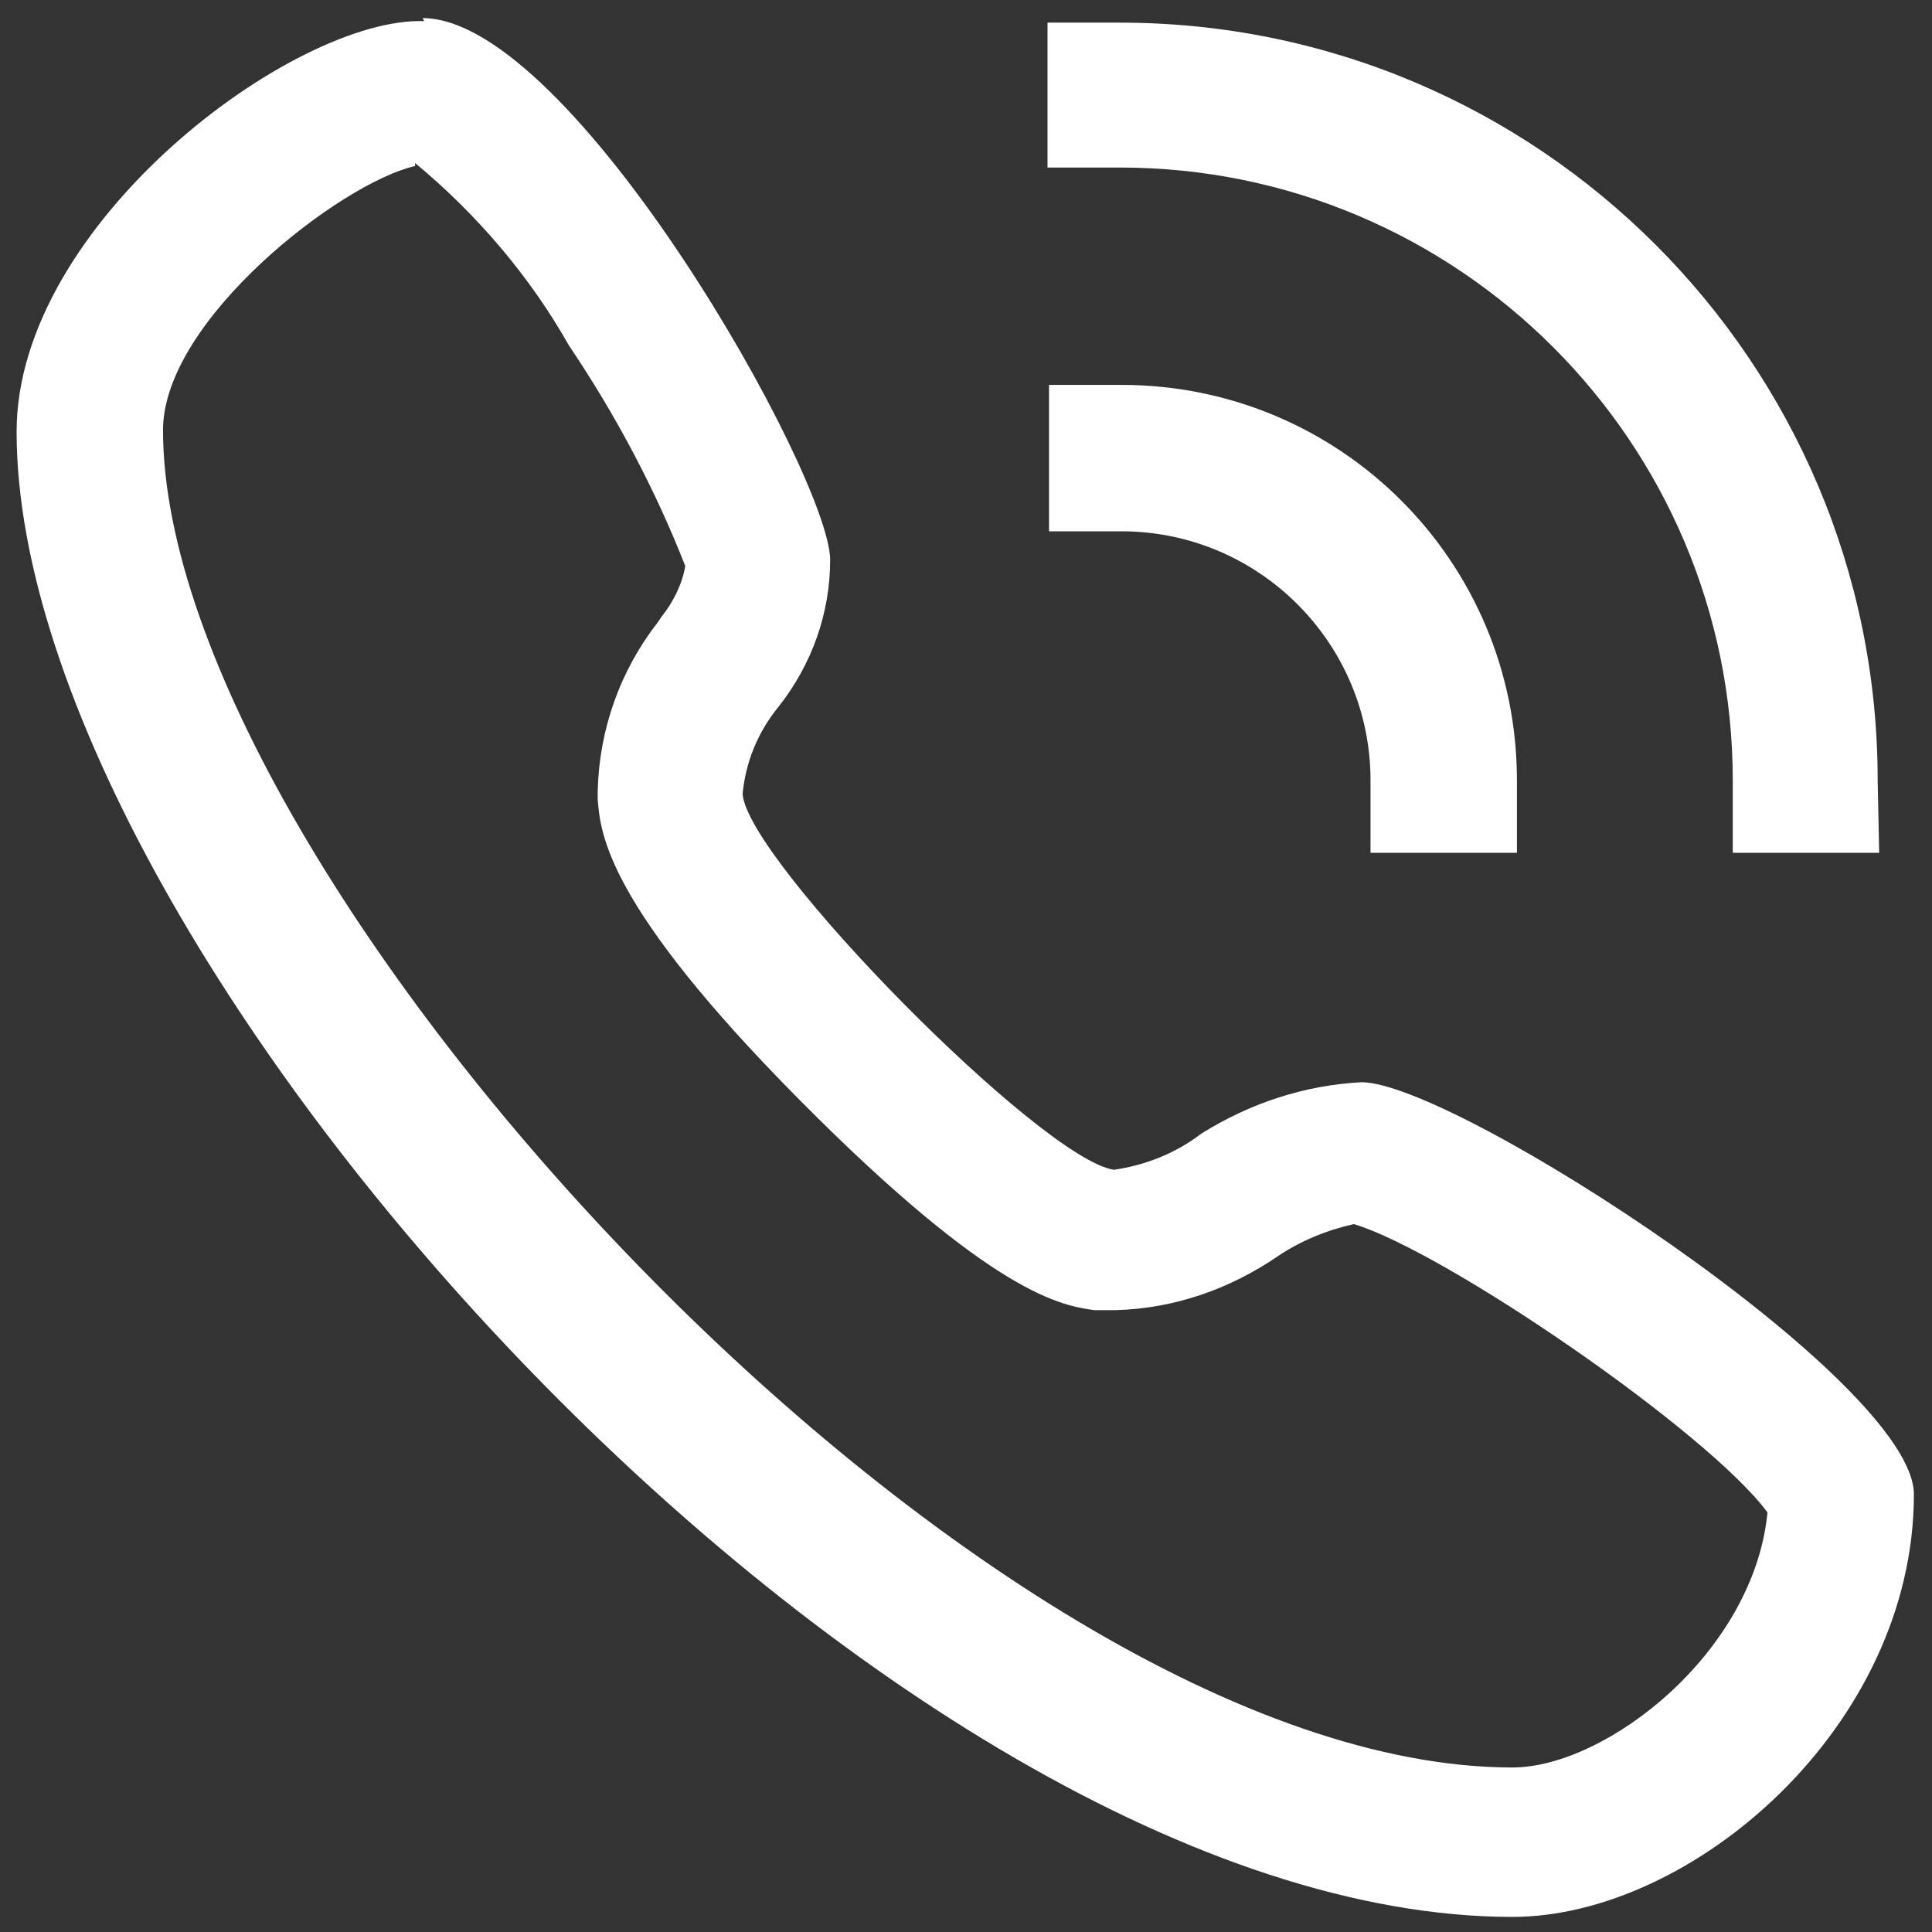
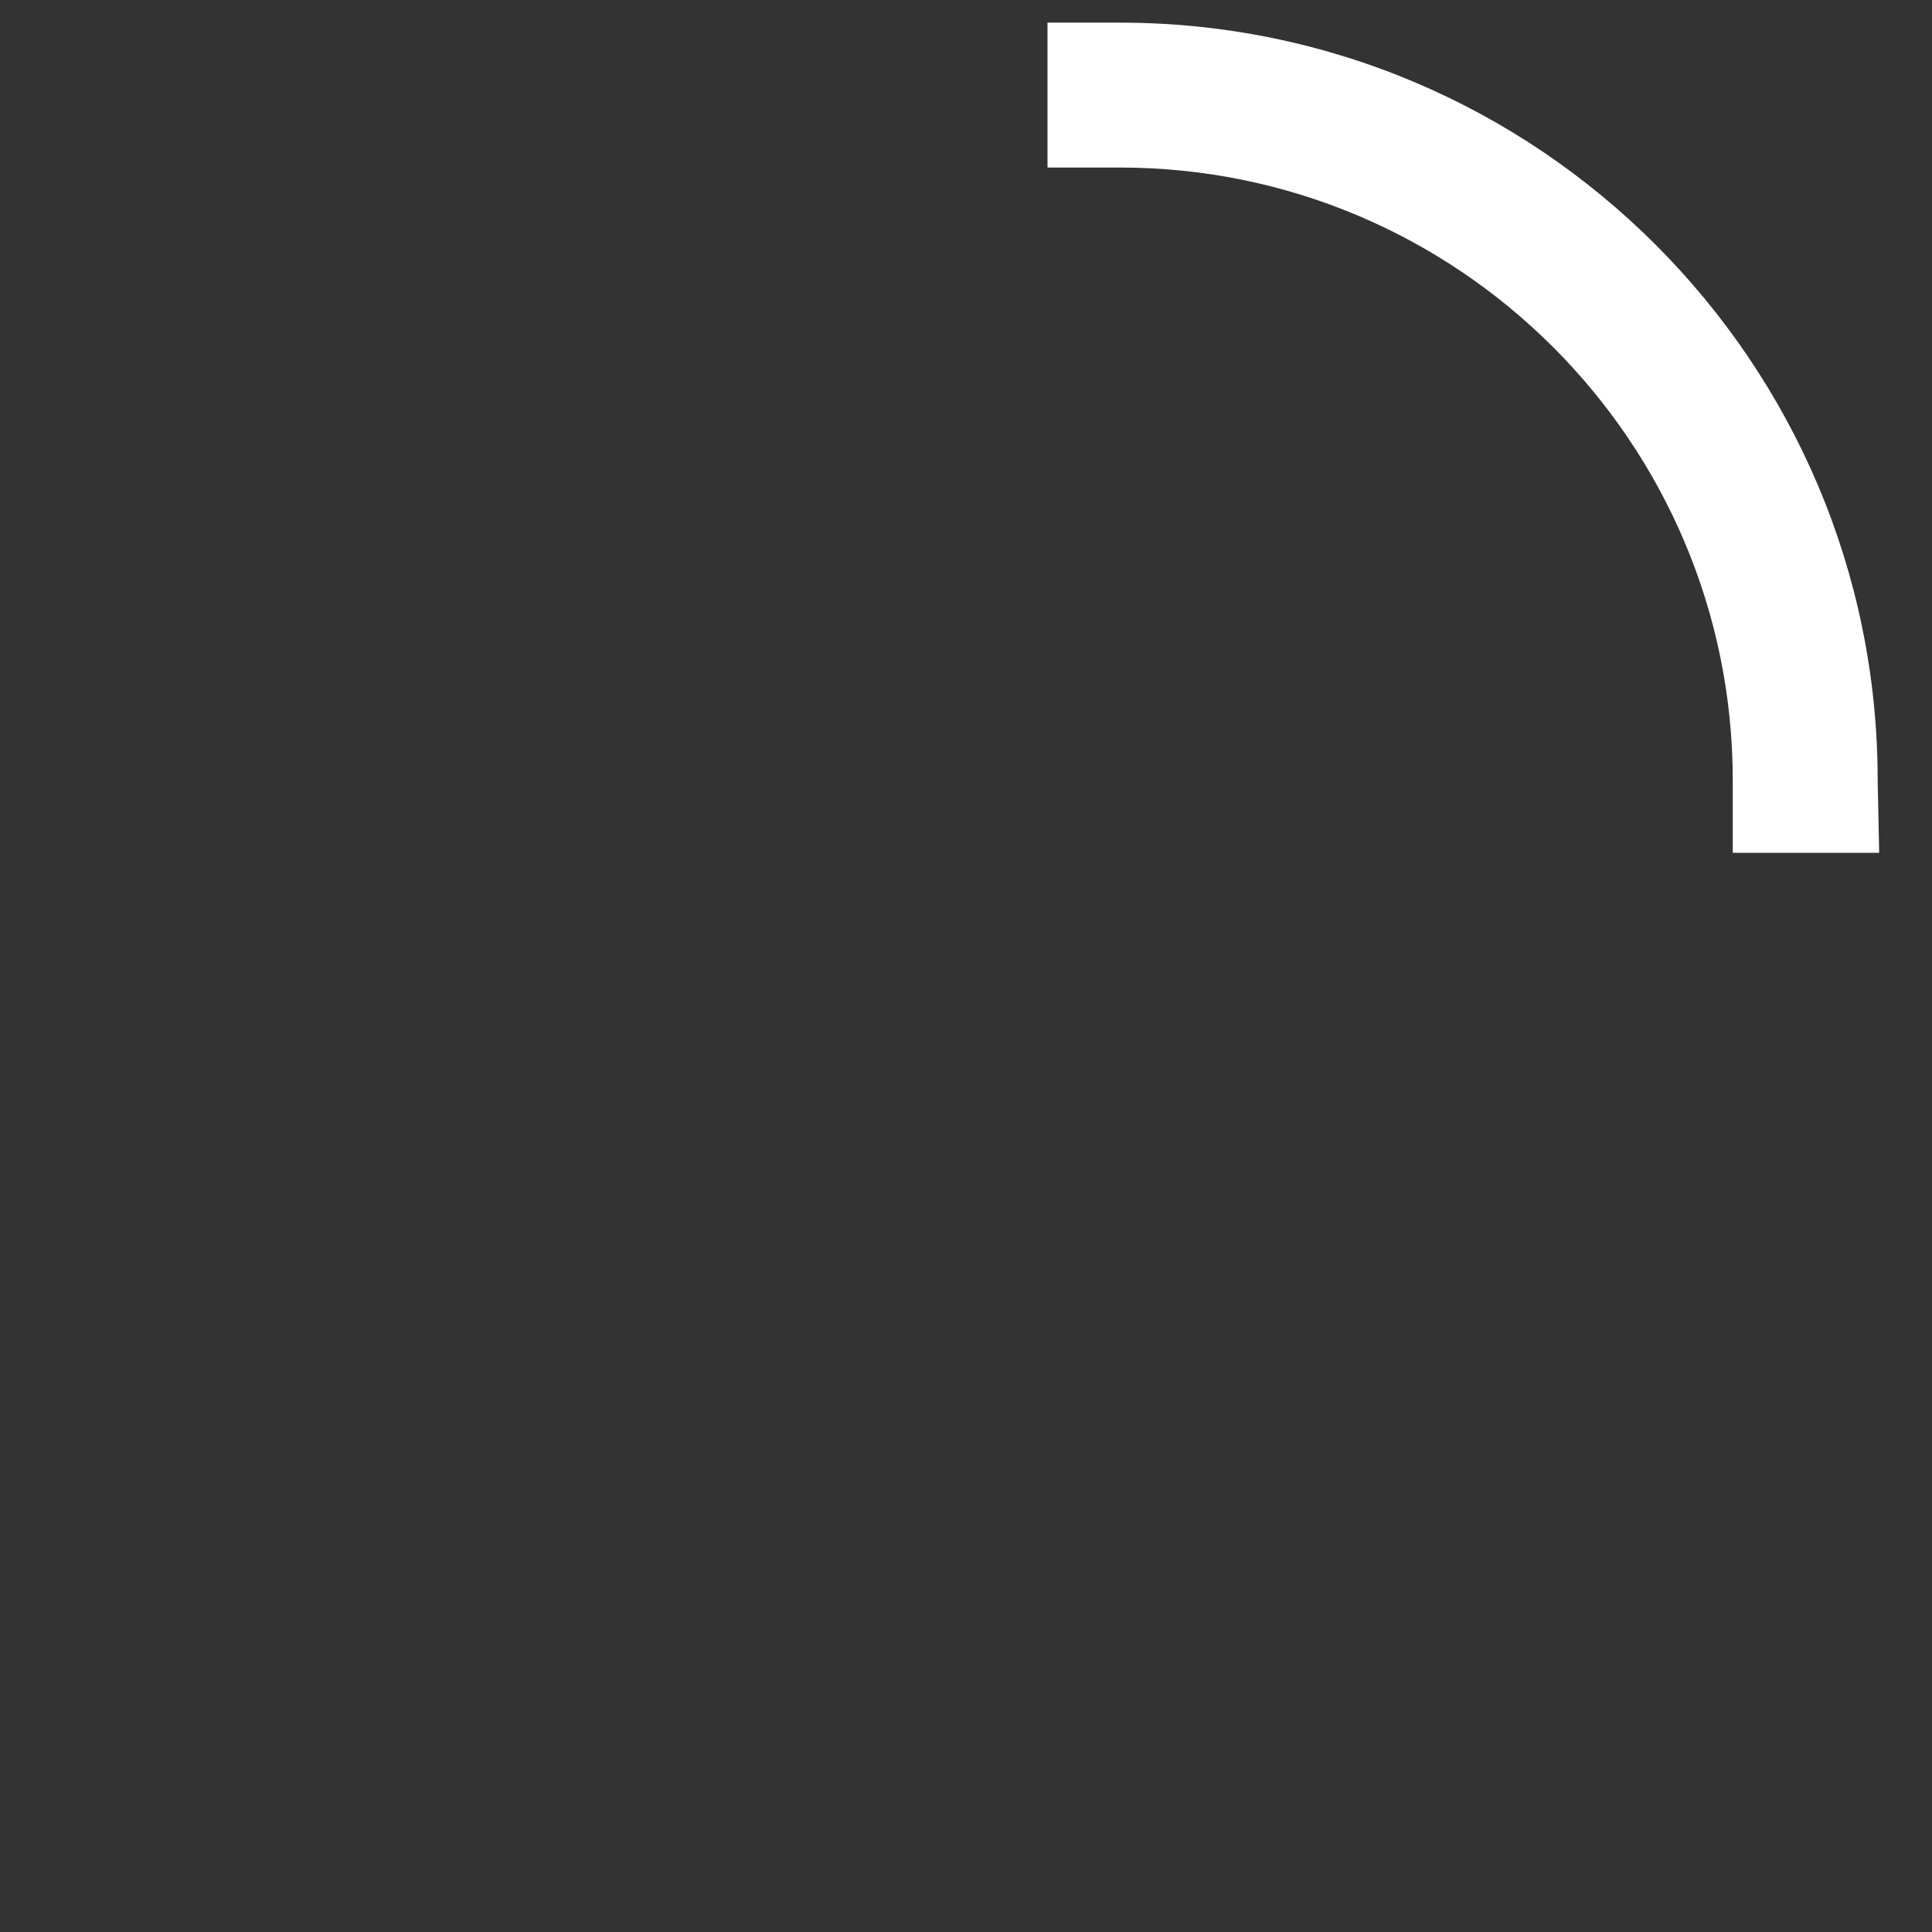
<svg xmlns="http://www.w3.org/2000/svg" version="1.1" id="图层_1" x="0px" y="0px" viewBox="0 0 128 128" style="enable-background:new 0 0 128 128;" xml:space="preserve">
  <rect x="0" y="0" width="128" height="128" fill="#333333" stroke="none" />
  <style type="text/css">
	.st0{fill:#FFFFFF;}
</style>
  <path class="st0" d="M124.5,56.5h-9.7v-4.8c0-22.4-18.2-40.6-40.6-40.6h-4.8V1.5h4.8c27.7,0,50.2,22.5,50.2,50.2L124.5,56.5  L124.5,56.5z" />
-   <path class="st0" d="M100.5,56.5h-9.7v-4.8c0-9.1-7.4-16.5-16.5-16.5h-4.8v-9.7h4.8c14.5,0,26.2,11.7,26.2,26.2V56.5z M27.5,10.8  c4.1,3.4,7.6,7.5,10.2,12.1c3.1,4.6,5.7,9.5,7.7,14.6c-0.2,1.2-0.8,2.4-1.6,3.4l-0.2,0.3c-2.5,3.2-3.9,7.1-4,11.2V53  c0.2,2.2,0.5,6.9,13.4,19.9s17.4,13.6,19.5,13.9c0.5,0,0.9,0,1.4,0c3.9-0.1,7.6-1.4,10.8-3.6c1.5-1,3.2-1.7,5-2.1  c6,1.8,23.4,13.7,27.4,19.1c-0.9,9.3-10.7,16.9-16.9,16.9c-35.1,0-89.4-59-89.4-88.6c0-7.3,11.8-16.4,16.7-17.5 M28.1,1.4  c-8.6-0.3-27,13.4-27,27.2C1.1,63.5,59,127,100.2,127c11.9,0,26.6-12.6,26.6-28c0-7.5-30.4-27.3-36.6-27.3  c-3.8,0.2-7.4,1.4-10.6,3.4c-1.7,1.3-3.7,2.1-5.8,2.4C69,76.8,49.5,57,49.2,52.6c0.2-2.1,1-4.1,2.4-5.8c2.2-2.8,3.4-6.2,3.4-9.7  c0-5.5-17.1-35.9-27-35.9L28.1,1.4z" />
</svg>